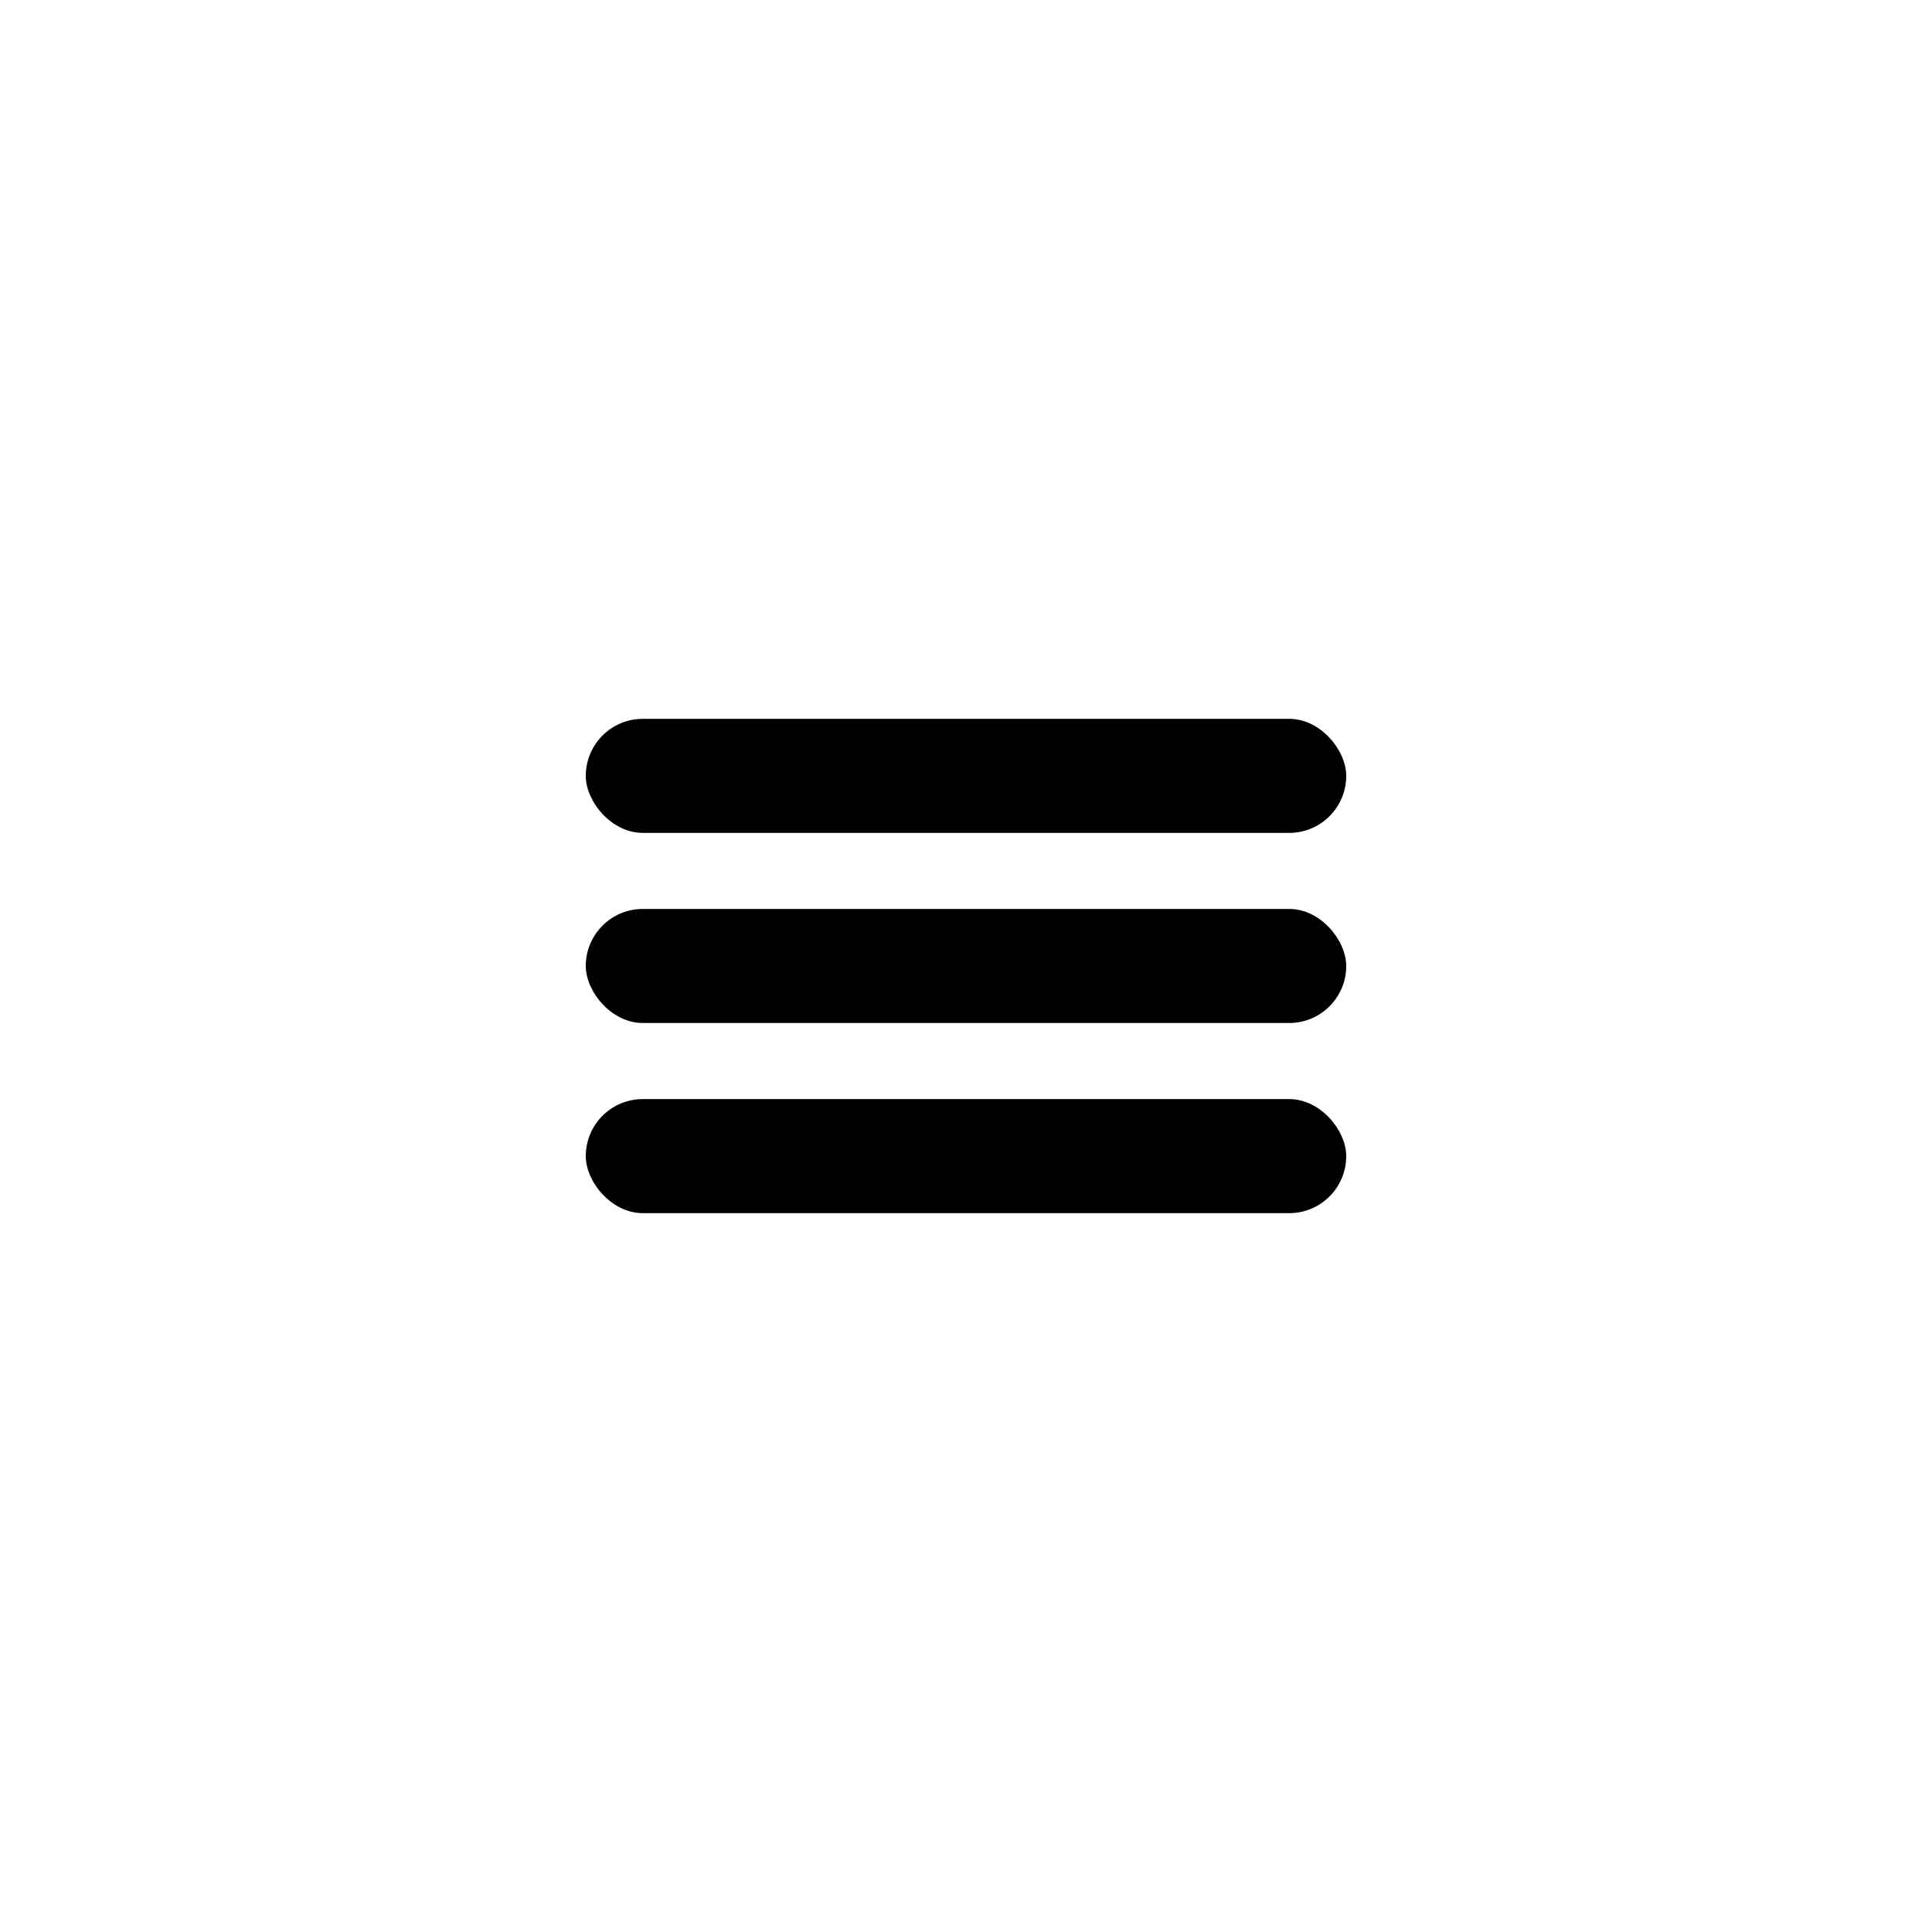
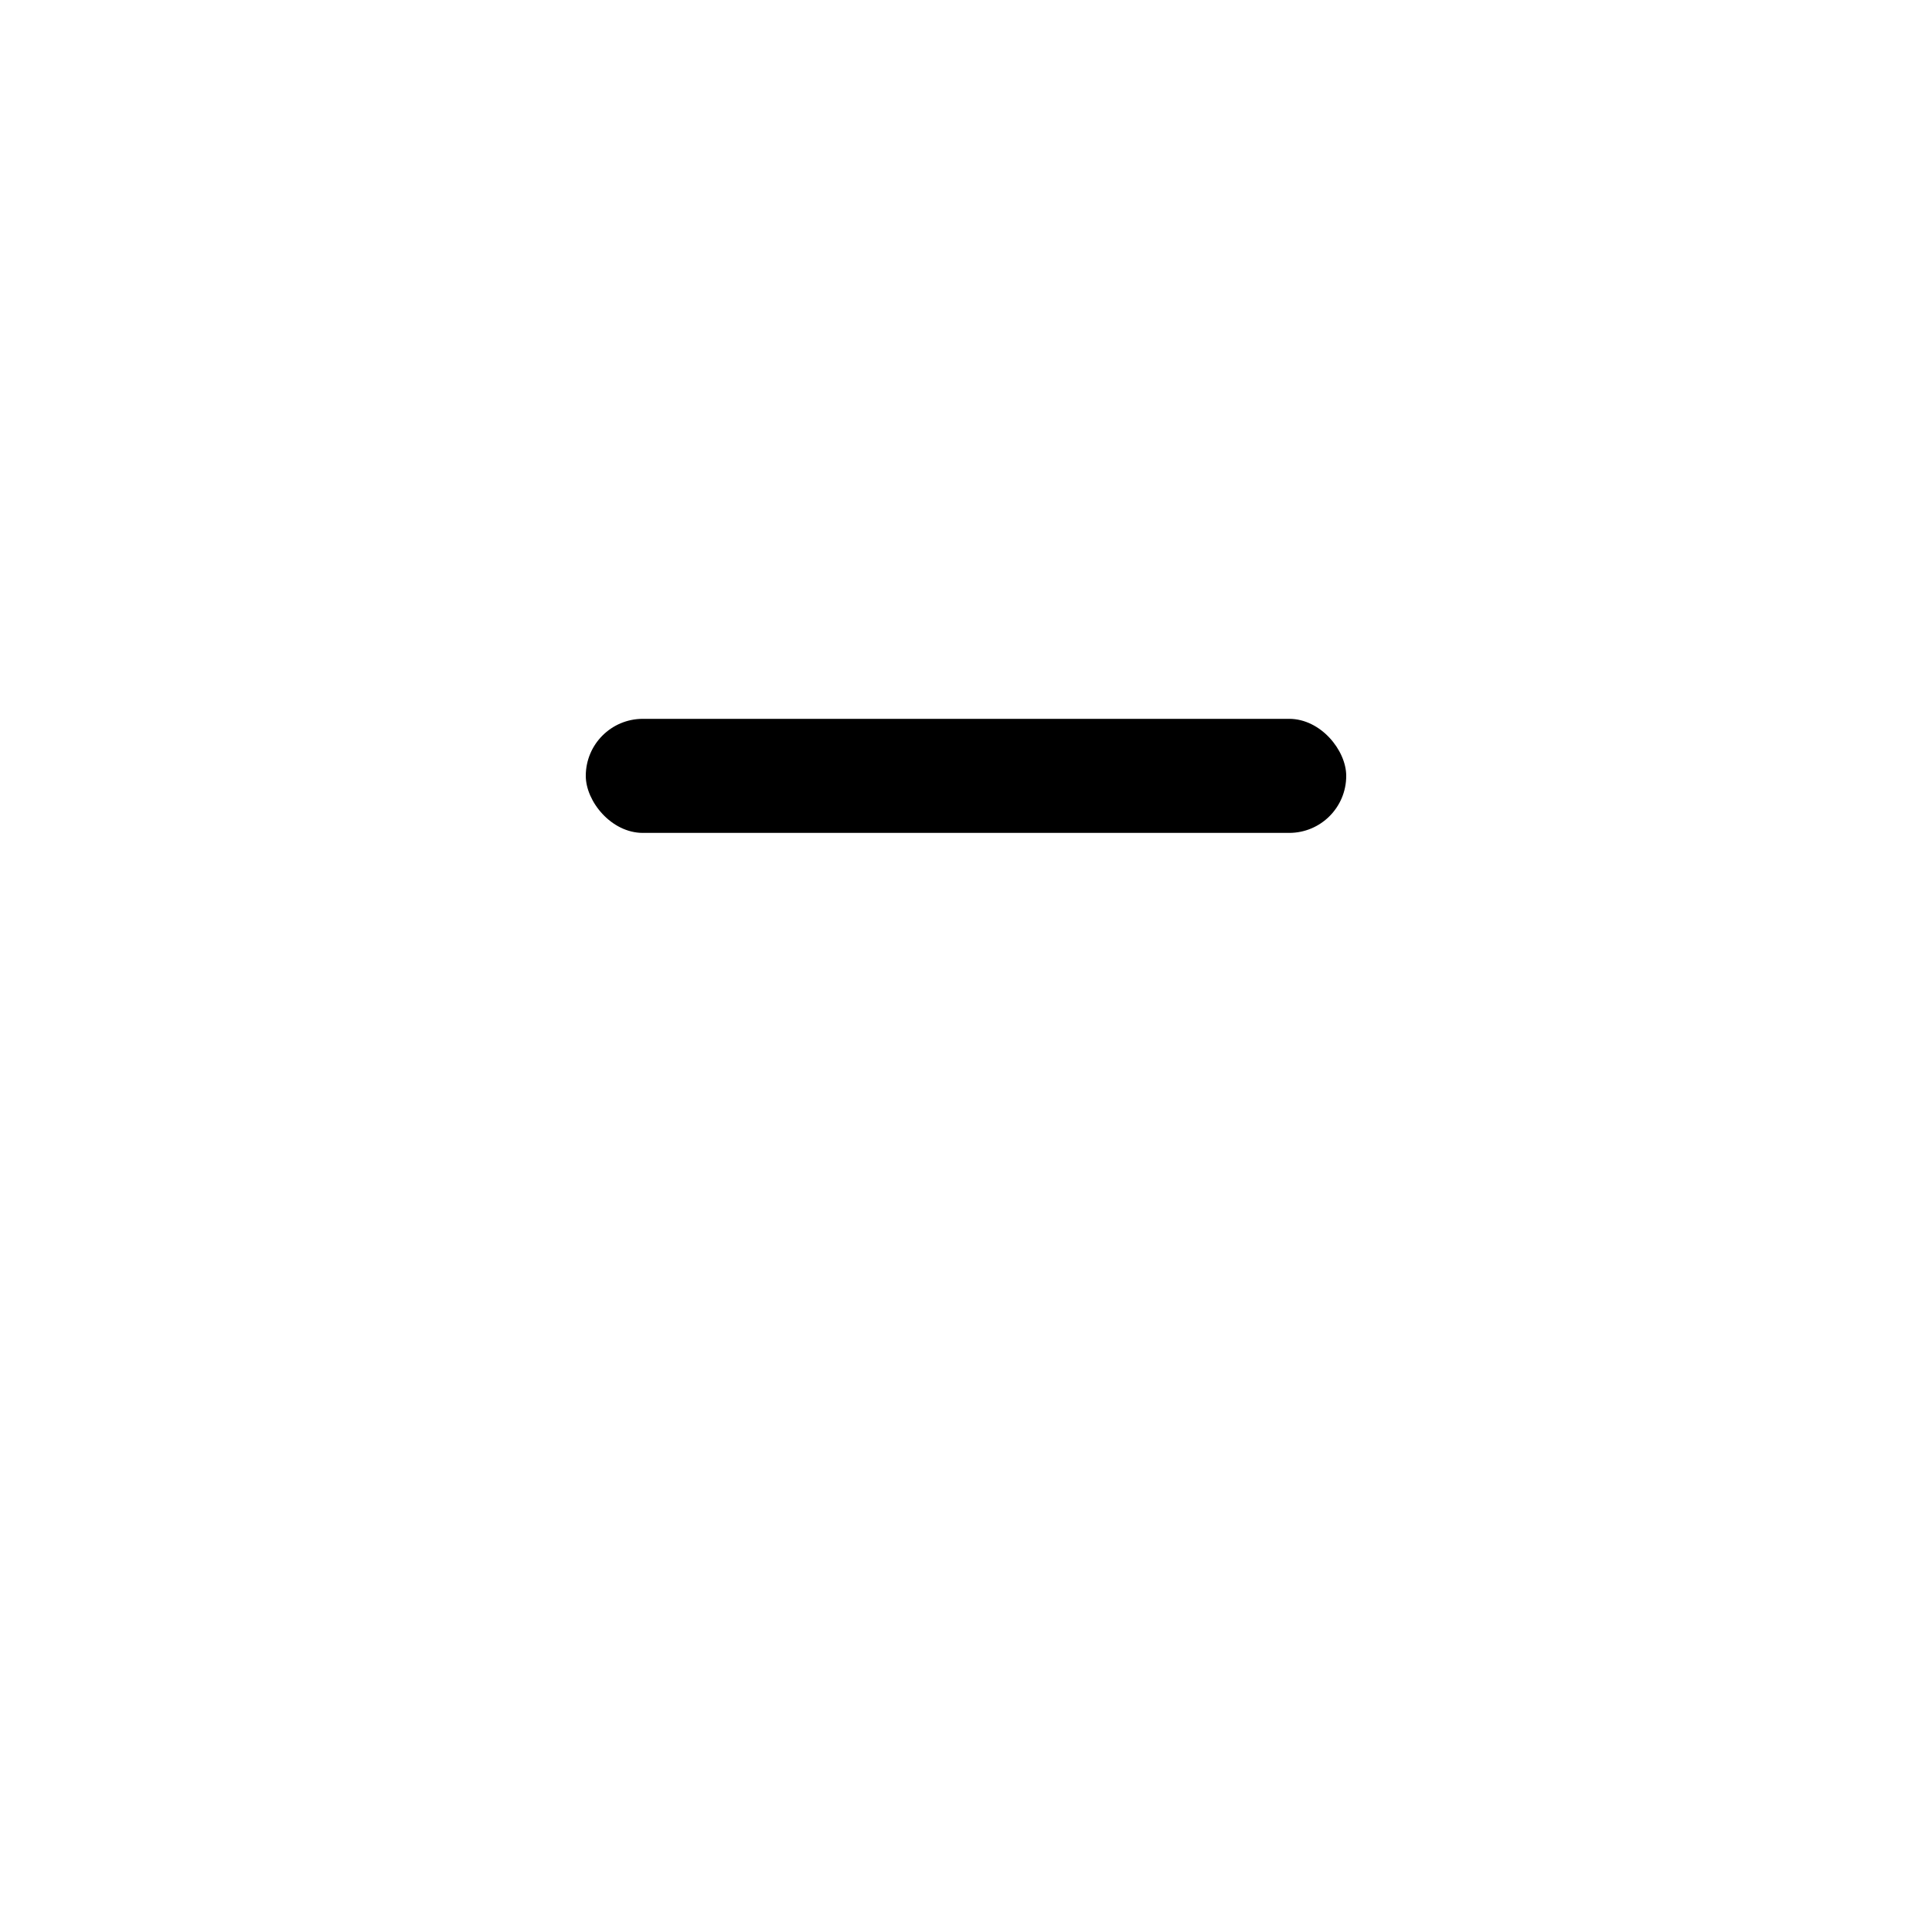
<svg xmlns="http://www.w3.org/2000/svg" fill="#000000" width="800px" height="800px" version="1.1" viewBox="144 144 512 512">
  <g>
    <path d="m314.35 334.5h171.3c8.348 0 15.113 8.348 15.113 15.113 0 8.348-6.766 15.113-15.113 15.113h-171.3c-8.348 0-15.113-8.348-15.113-15.113 0-8.348 6.766-15.113 15.113-15.113z" />
-     <path d="m314.35 384.88h171.3c8.348 0 15.113 8.348 15.113 15.113 0 8.348-6.766 15.113-15.113 15.113h-171.3c-8.348 0-15.113-8.348-15.113-15.113 0-8.348 6.766-15.113 15.113-15.113z" />
-     <path d="m314.35 435.27h171.3c8.348 0 15.113 8.348 15.113 15.113 0 8.348-6.766 15.113-15.113 15.113h-171.3c-8.348 0-15.113-8.348-15.113-15.113 0-8.348 6.766-15.113 15.113-15.113z" />
  </g>
</svg>